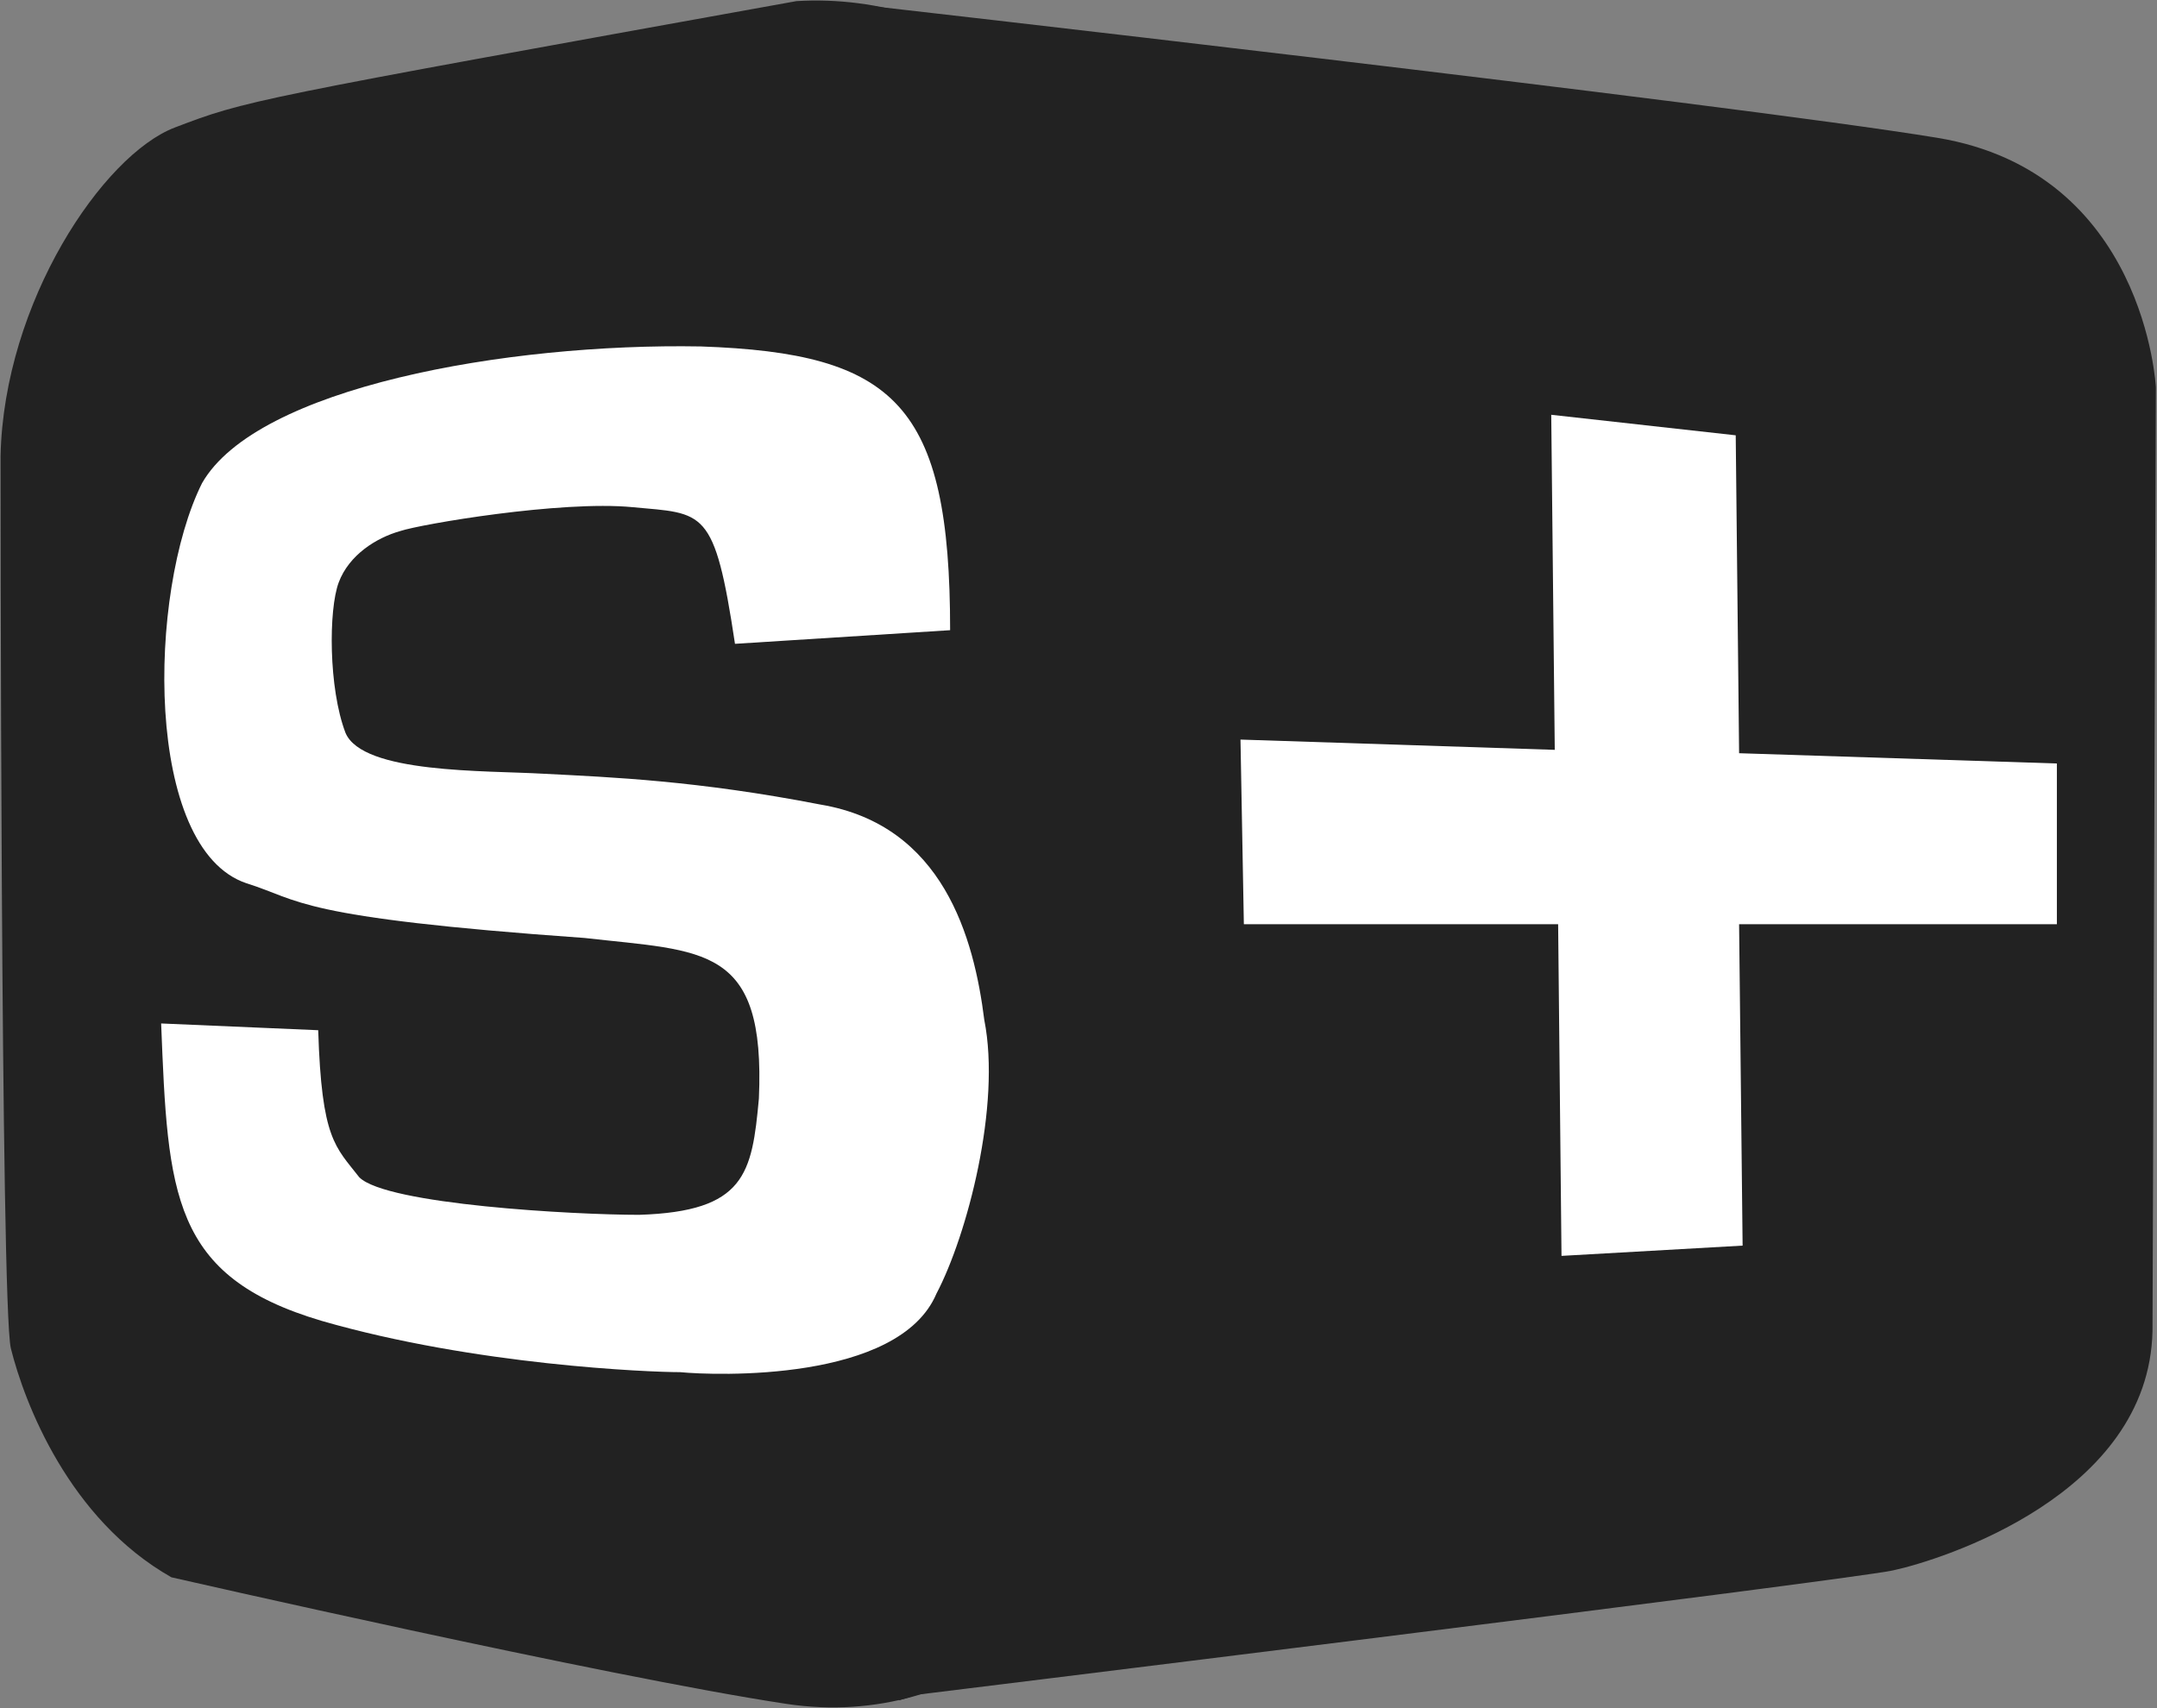
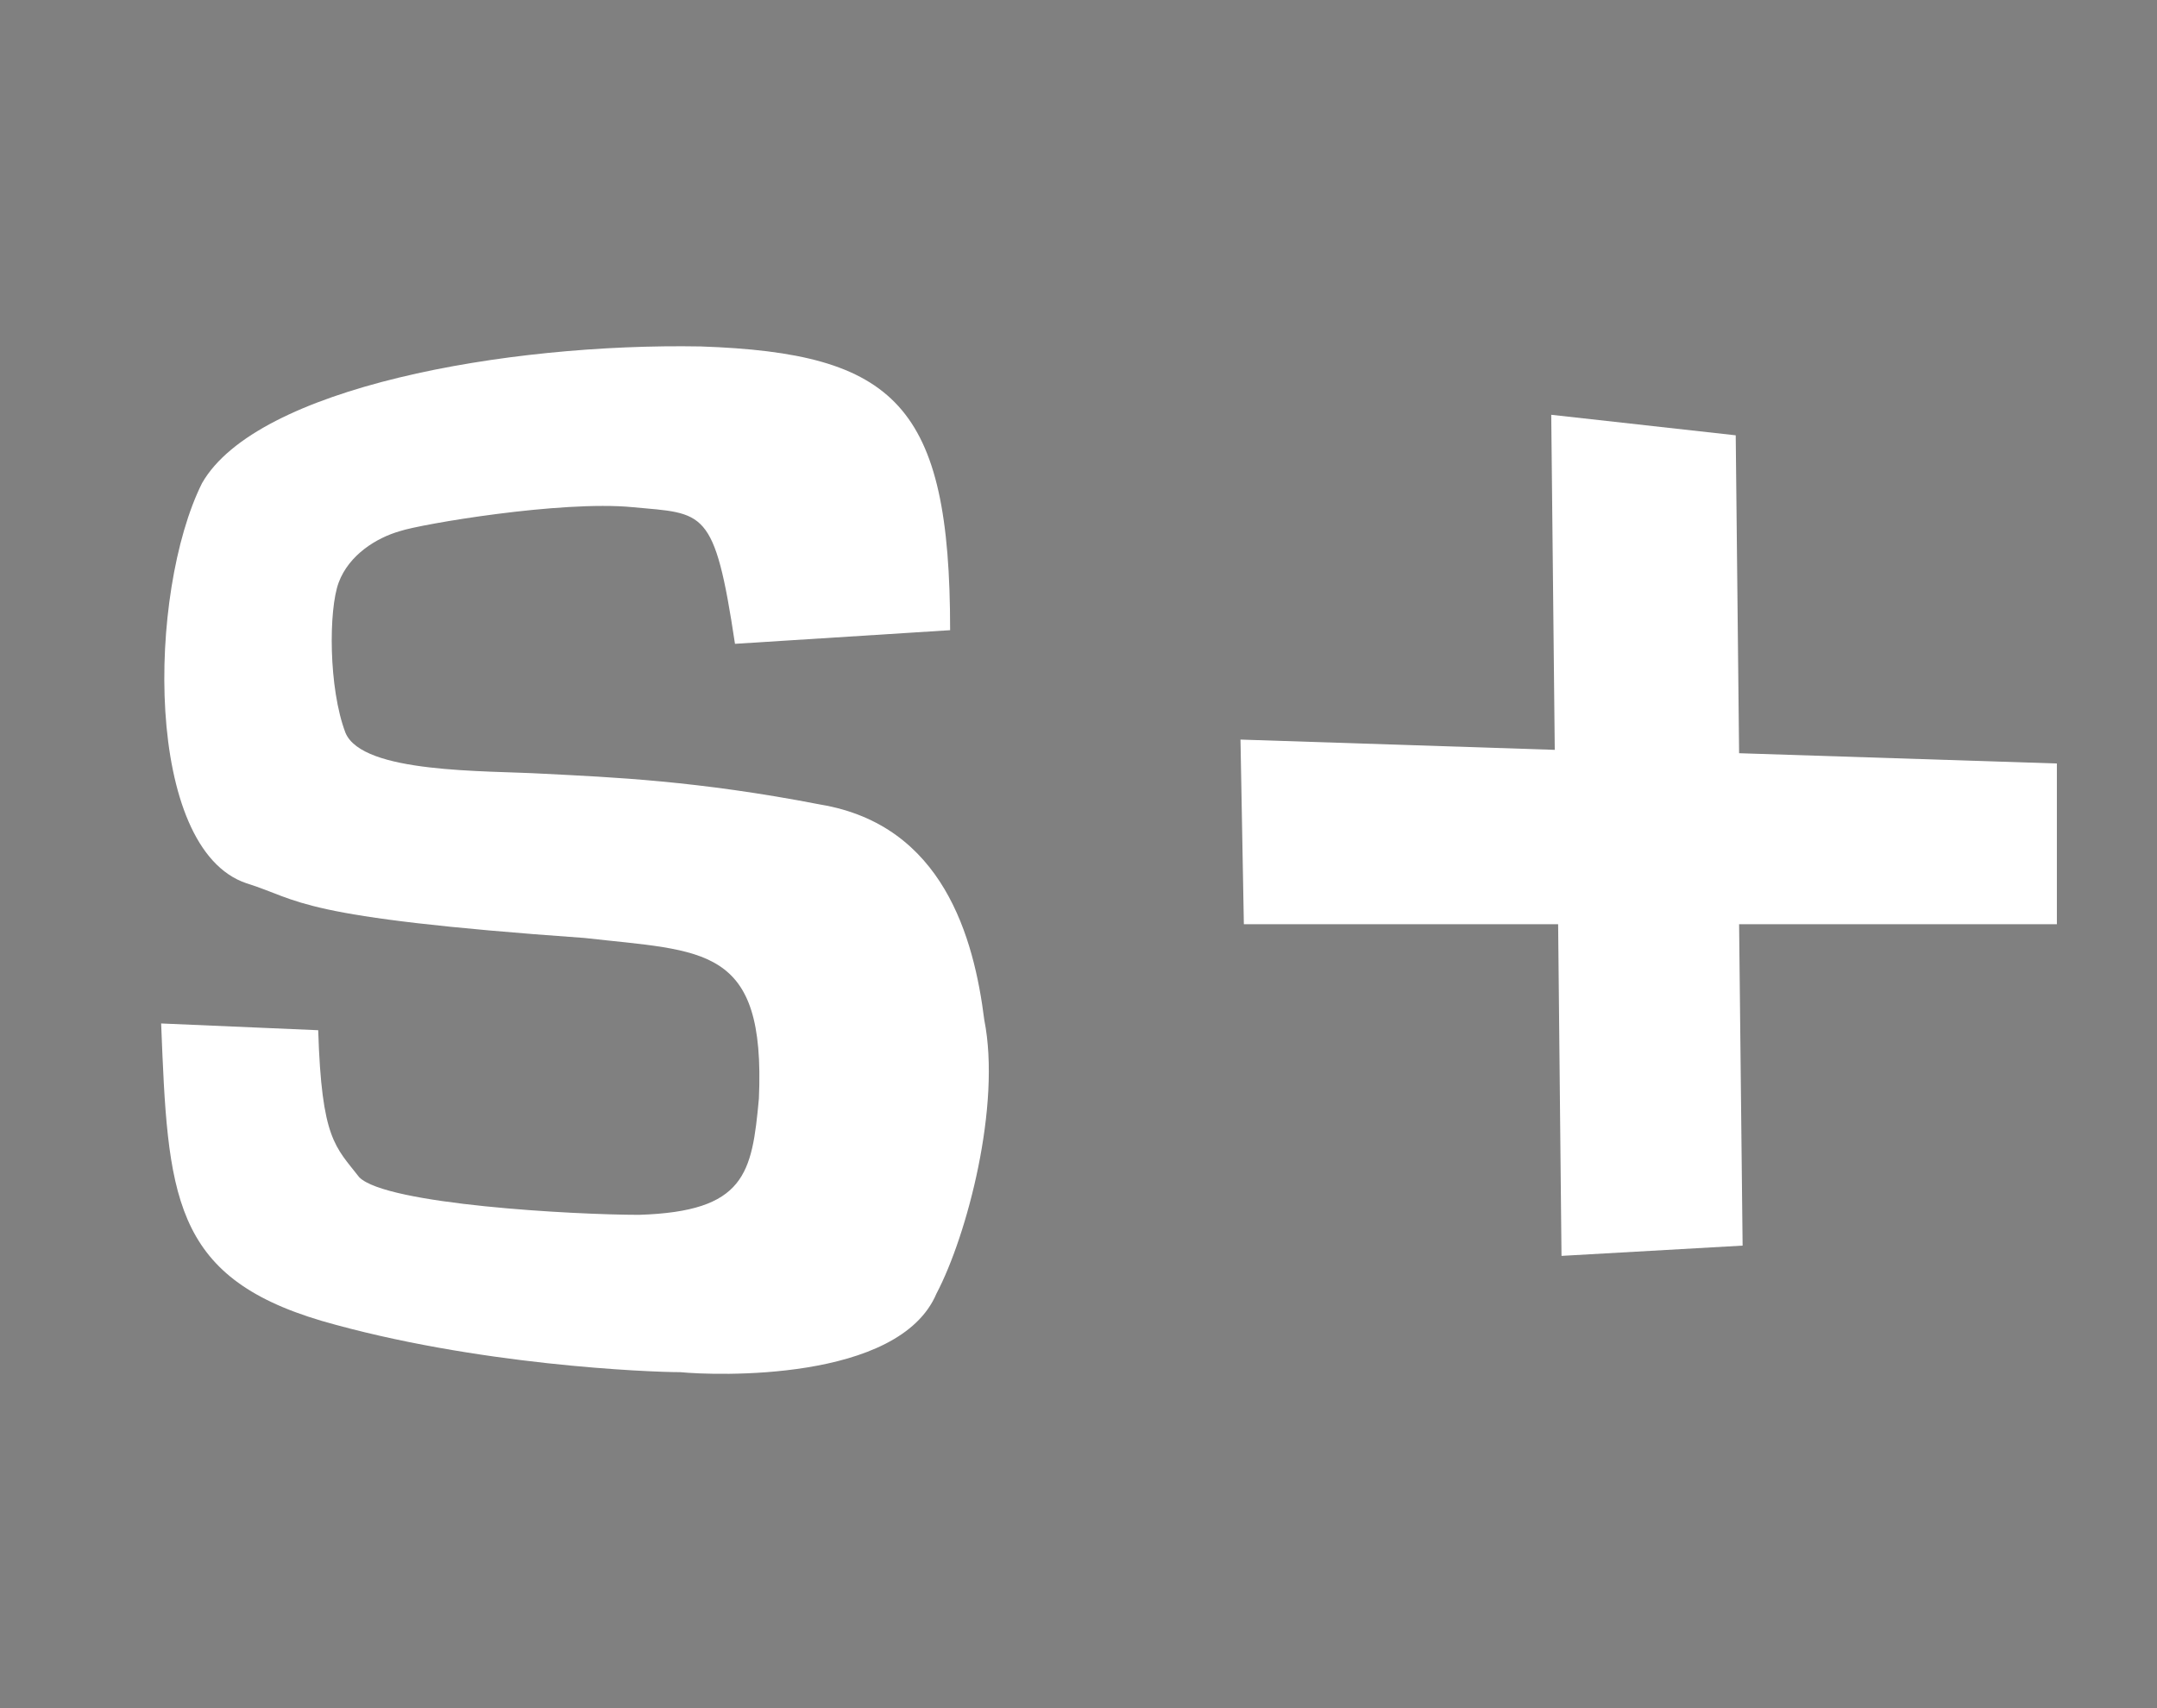
<svg xmlns="http://www.w3.org/2000/svg" fill="none" viewBox="0 0 2271 1799" height="1799" width="2271">
  <rect x="0" y="0" width="2271" height="1799" fill="#808080" stroke="none" />
-   <path fill="#222222" d="M1187.32 318.044V1495.32C1180.21 1682.62 1018.25 1822.99 827.717 1794.26C637.184 1765.39 180.468 1661 180.468 1661C72.543 1599.85 25.761 1477.4 11.401 1419.8C0.594 1373.01 0.594 480.028 0.594 480.028C4.147 318.044 108.518 163.167 184.021 134.295C259.523 105.57 259.523 105.57 838.525 1.183C1011.14 -9.625 1201.68 116.379 1187.32 318.044Z" />
-   <path fill="#222222" d="M946.448 1787.01C946.448 1787.01 1942.49 1664.56 1992.97 1653.75C2043.31 1642.94 2262.56 1574.53 2266.26 1401.74L2269.82 408.07C2269.82 408.07 2259.01 181.233 2039.61 145.105C1820.35 109.125 903.219 4.738 903.219 4.738C1050.67 29.91 1190.87 145.105 1180.21 318.046V1495.32C1172.96 1639.39 1075.84 1754.58 946.448 1790.56V1787.01Z" />
  <path fill="white" d="M1644.03 1322.52L1640.48 973.236H1309.6L1306.05 778.825L1636.93 789.634L1633.22 436.793L1827.46 458.411L1831.01 793.187L2165.59 803.996V973.236H1831.01L1834.71 1311.71L1644.03 1322.52Z" />
  <path fill="white" d="M773.829 677.991L1000.34 663.629C1000.34 425.983 942.748 371.939 737.854 364.832C532.813 361.13 270.33 408.067 212.741 508.752C155.152 624.095 151.599 894.019 259.523 930.147C317.112 948.063 309.858 966.127 615.57 987.745C741.407 1002.11 806.103 994.852 798.997 1156.84C791.742 1236.05 784.636 1275.73 673.011 1279.29C604.762 1279.29 406.975 1268.48 378.255 1239.75C353.087 1207.33 338.579 1200.07 335.026 1084.88L169.66 1077.77C176.766 1257.67 180.467 1344.14 338.579 1390.93C500.391 1437.72 683.818 1444.97 716.24 1444.97C752.215 1448.53 946.449 1455.78 985.977 1362.2C1018.25 1300.9 1054.23 1164.09 1036.31 1074.07C1025.5 987.745 993.083 868.848 863.692 847.23C734.153 822.059 644.29 818.505 572.341 814.804C511.198 811.25 381.808 814.804 363.746 771.717C345.833 724.78 345.833 642.011 356.64 613.286C367.447 584.413 396.168 566.349 421.336 559.242C442.95 551.987 590.402 526.816 665.905 534.071C741.407 541.178 752.215 534.071 773.829 677.991Z" />
</svg>